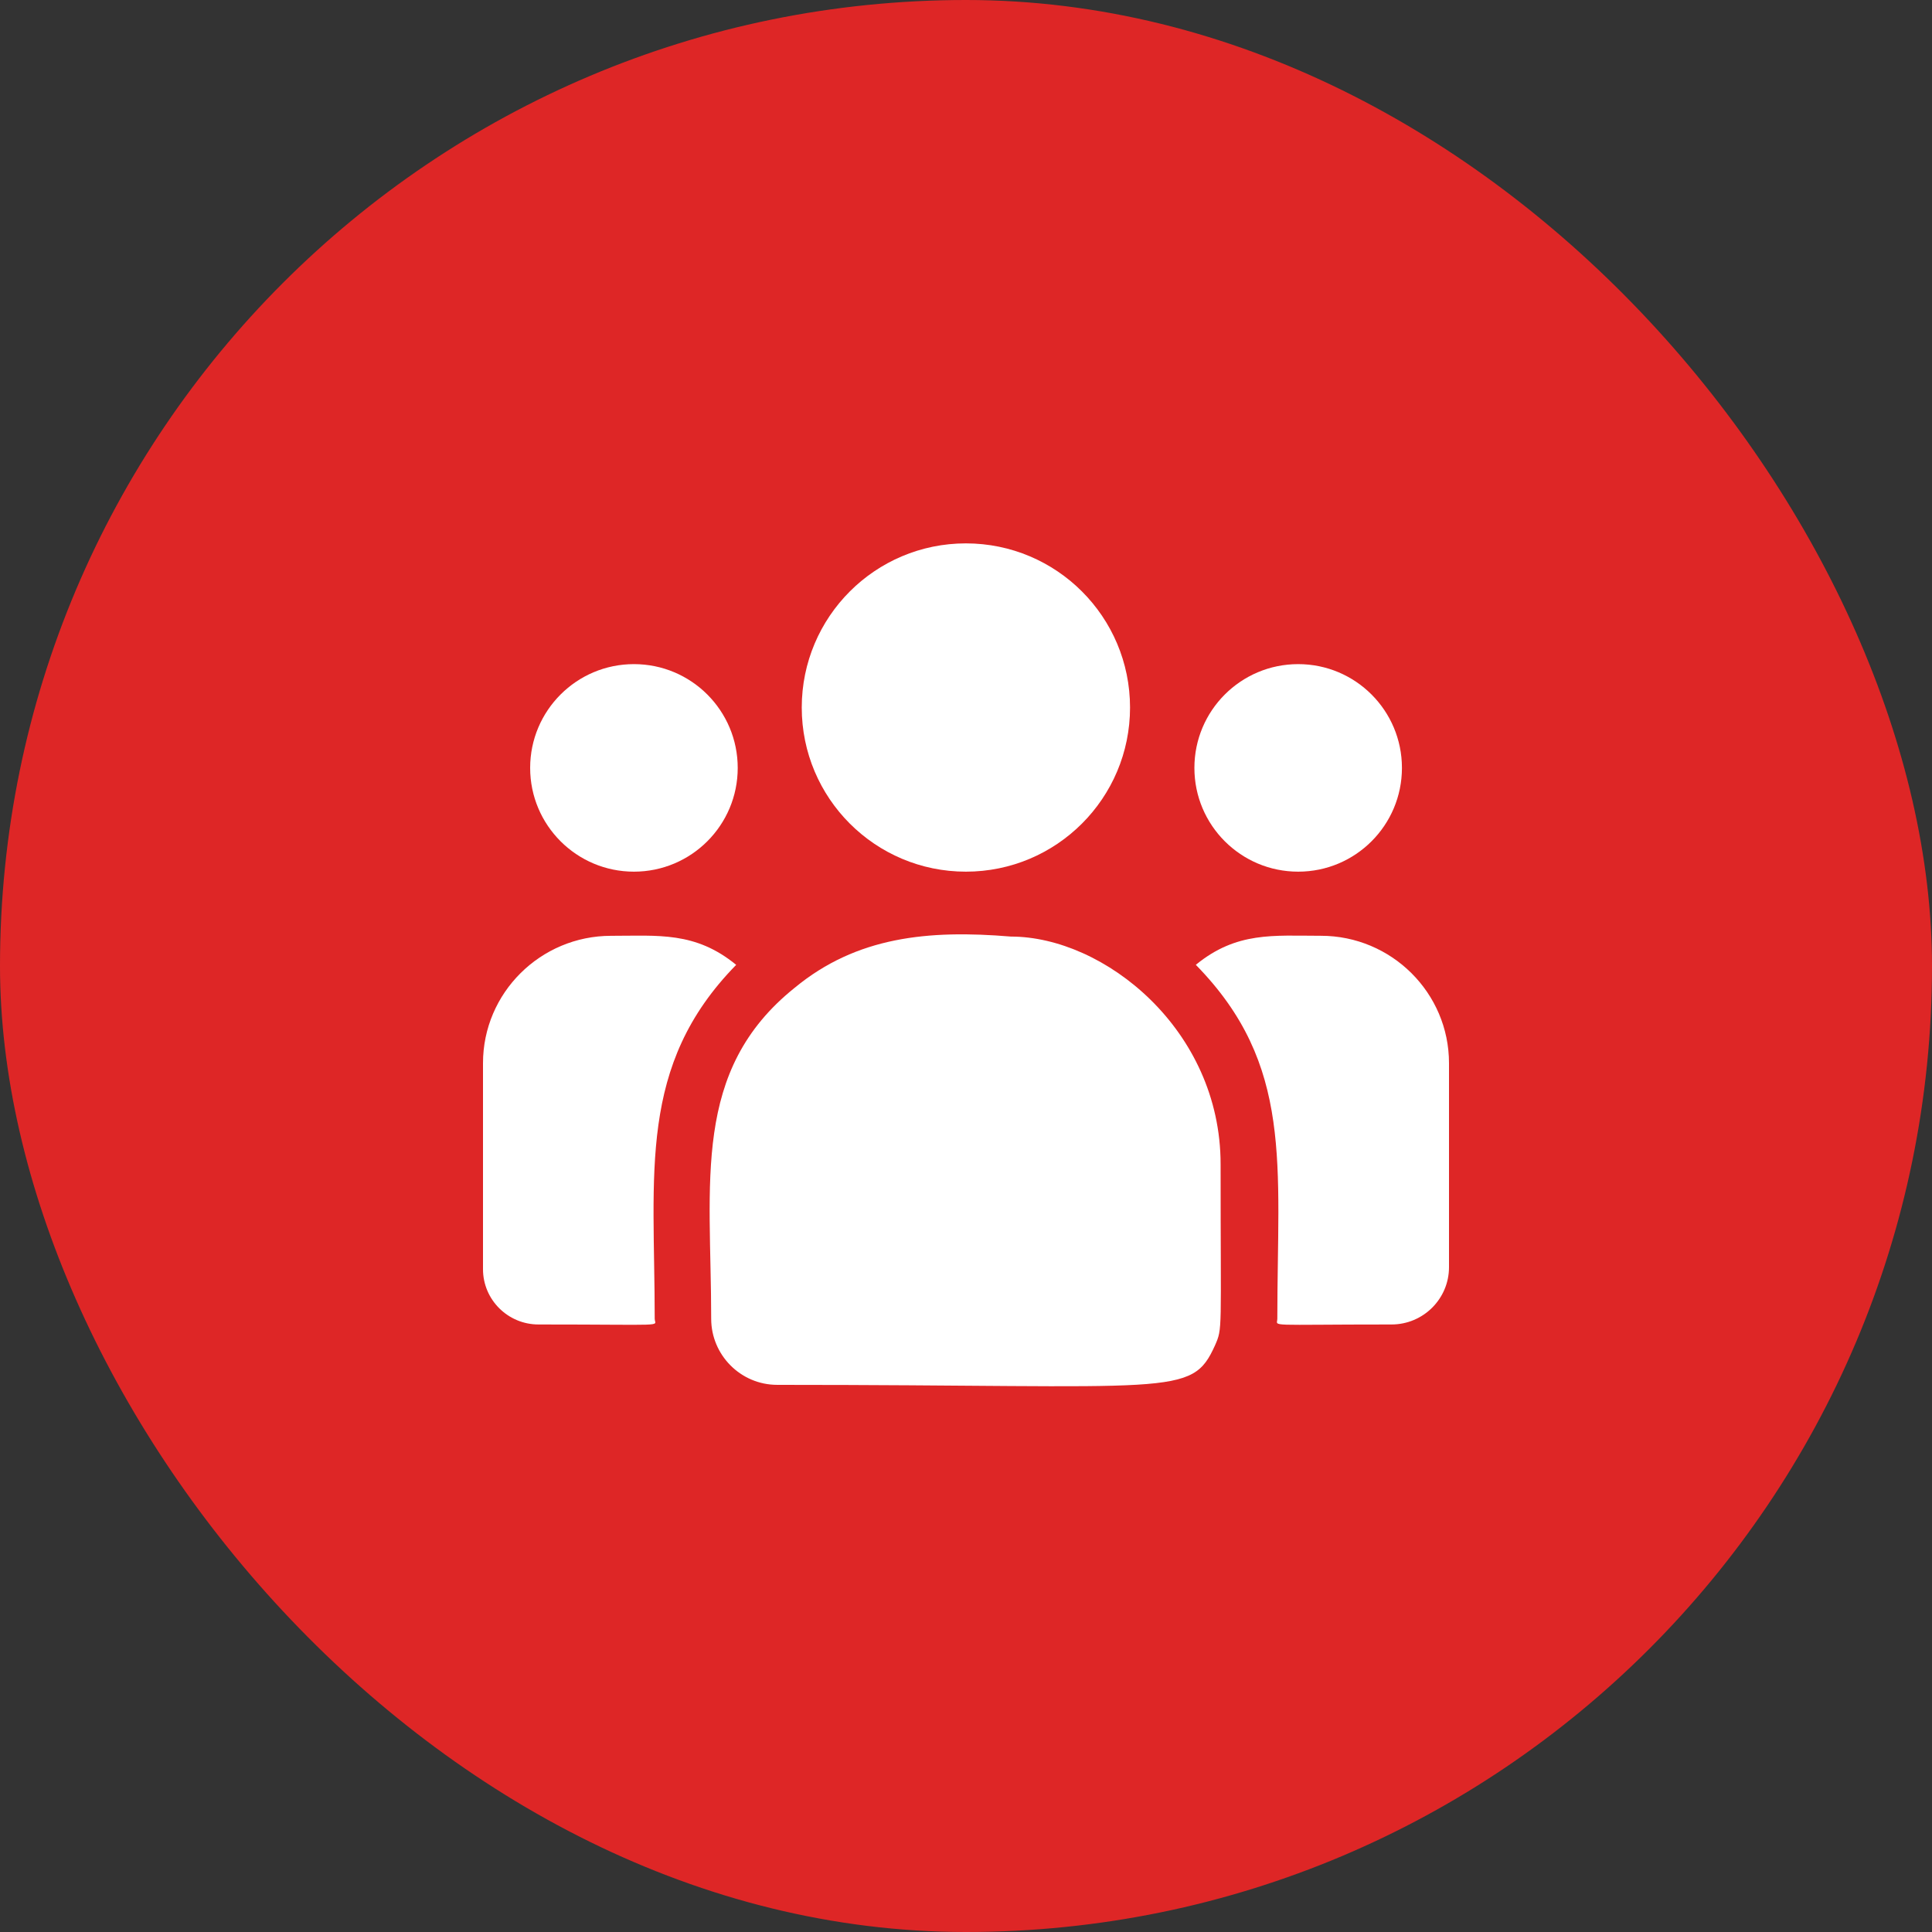
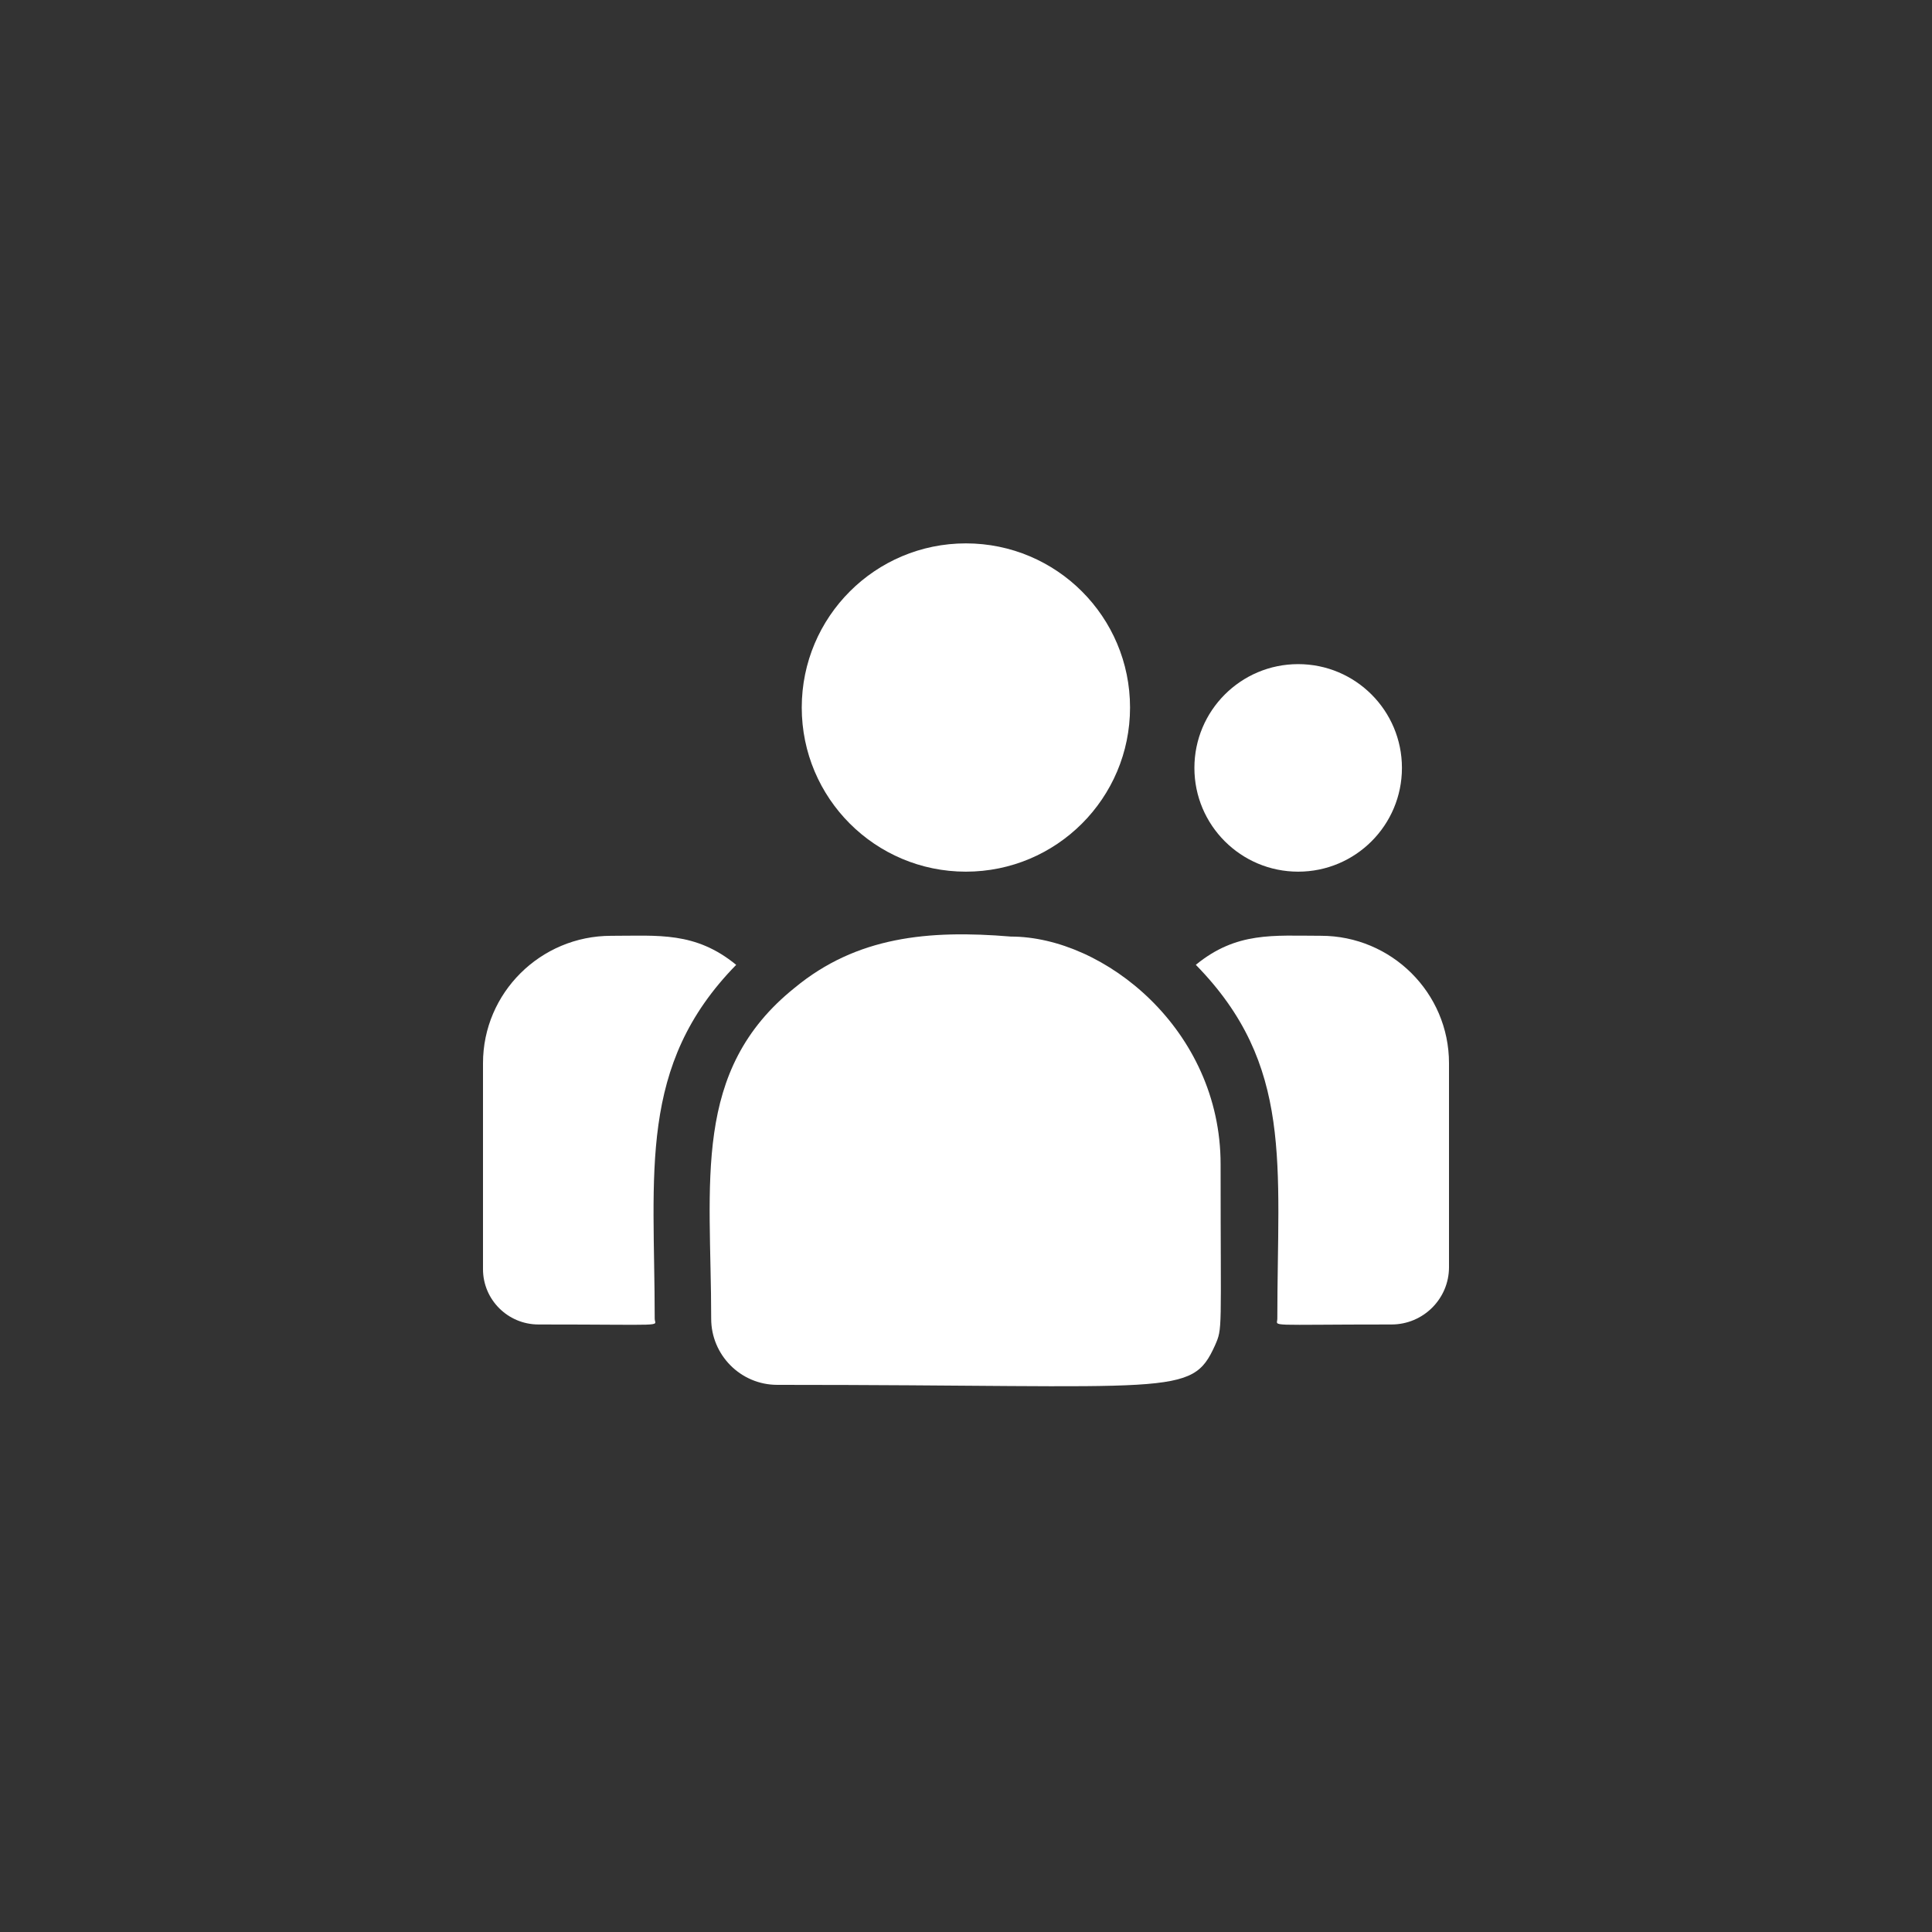
<svg xmlns="http://www.w3.org/2000/svg" width="64" height="64" viewBox="0 0 64 64" fill="none">
  <rect x="0" y="0" width="64" height="64" fill="#333333" stroke="none" />
-   <rect width="64" height="64" rx="32" fill="#DE2626" />
  <path d="M43.004 28.875C44.903 28.875 46.441 27.336 46.441 25.438C46.441 23.539 44.903 22 43.004 22C41.105 22 39.566 23.539 39.566 25.438C39.566 27.336 41.105 28.875 43.004 28.875Z" fill="white" />
-   <path d="M21 28.875C22.899 28.875 24.438 27.336 24.438 25.438C24.438 23.539 22.899 22 21 22C19.102 22 17.562 23.539 17.562 25.438C17.562 27.336 19.102 28.875 21 28.875Z" fill="white" />
  <path d="M24.387 31.962C23.034 30.853 21.808 31 20.244 31C17.904 31 16 32.892 16 35.218V42.044C16 43.054 16.824 43.875 17.838 43.875C22.215 43.875 21.688 43.954 21.688 43.686C21.688 38.849 21.115 35.302 24.387 31.962Z" fill="white" />
  <path d="M31.996 28.875C34.999 28.875 37.434 26.441 37.434 23.438C37.434 20.434 34.999 18 31.996 18C28.993 18 26.559 20.434 26.559 23.438C26.559 26.441 28.993 28.875 31.996 28.875Z" fill="white" />
  <path d="M33.485 31.025C30.752 30.797 28.376 31.027 26.328 32.719C22.899 35.465 23.559 39.163 23.559 43.686C23.559 44.883 24.532 45.875 25.748 45.875C38.94 45.875 39.465 46.301 40.248 44.568C40.504 43.982 40.434 44.169 40.434 38.564C40.434 34.112 36.58 31.025 33.485 31.025Z" fill="white" />
  <path d="M43.757 30.999C42.183 30.999 40.965 30.854 39.613 31.961C42.861 35.277 42.313 38.582 42.313 43.686C42.313 43.956 41.875 43.875 46.096 43.875C47.147 43.875 48 43.024 48 41.978V35.218C48 32.892 46.096 30.999 43.757 30.999Z" fill="white" />
</svg>